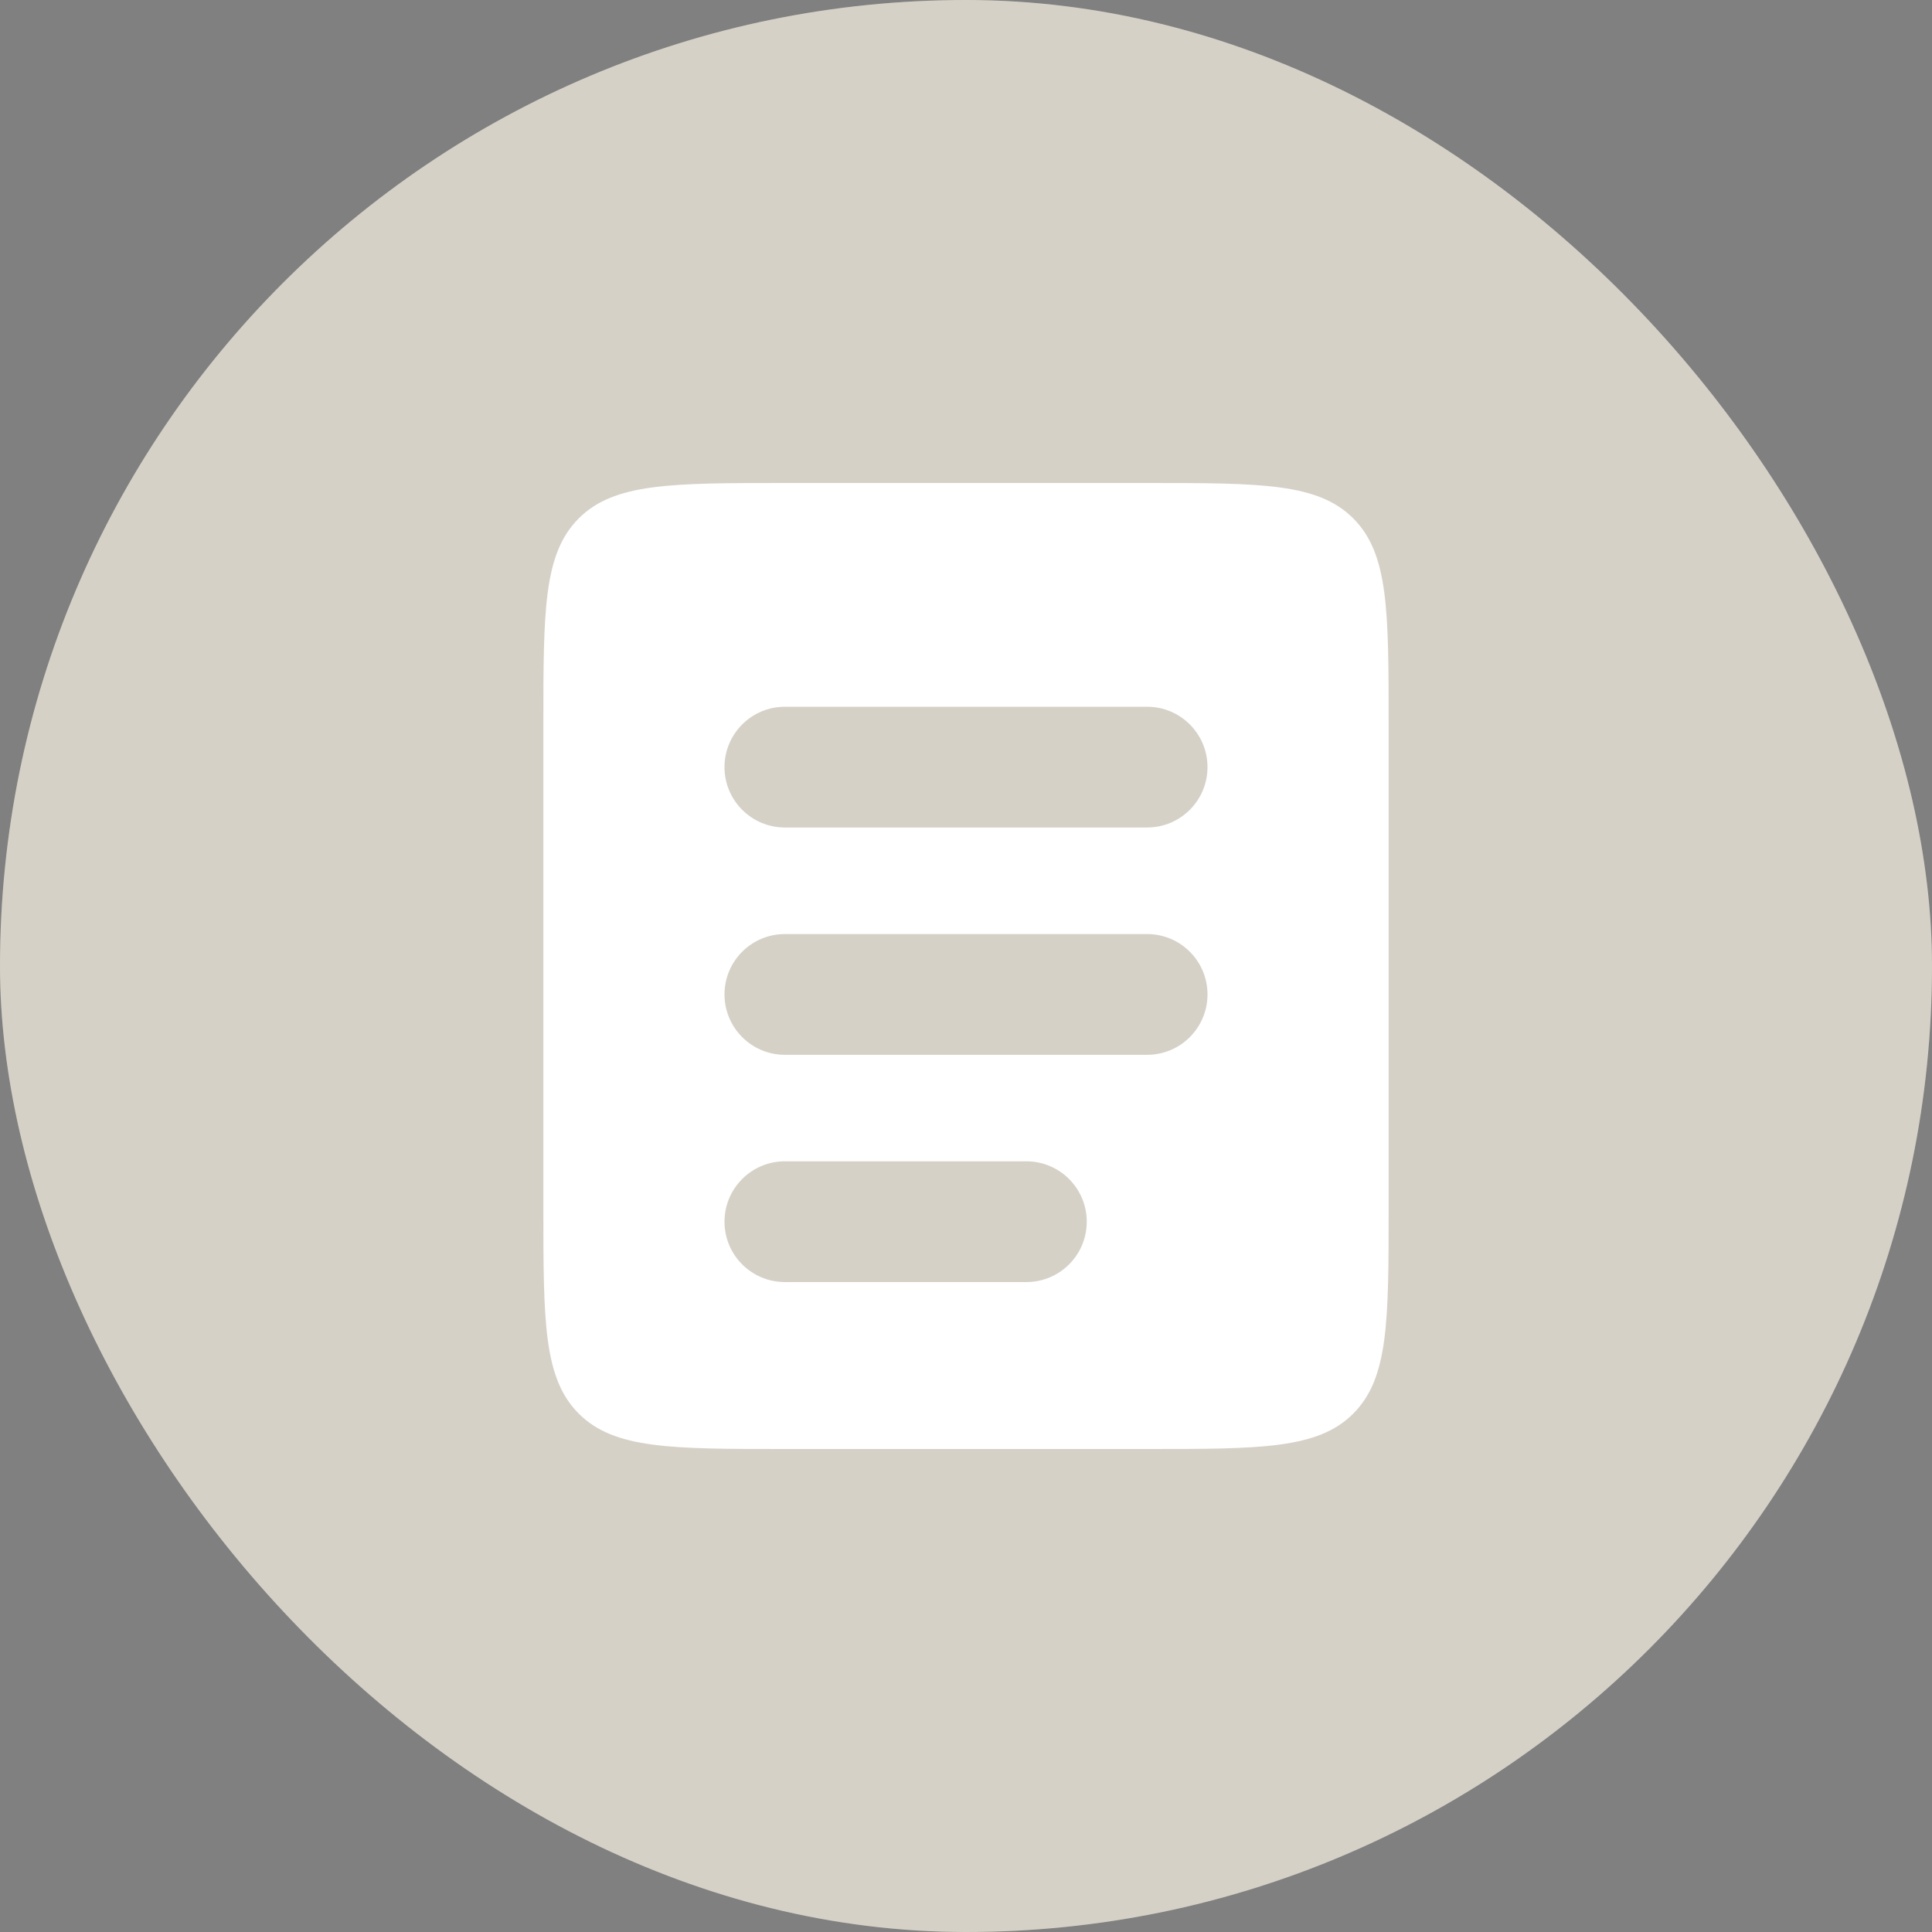
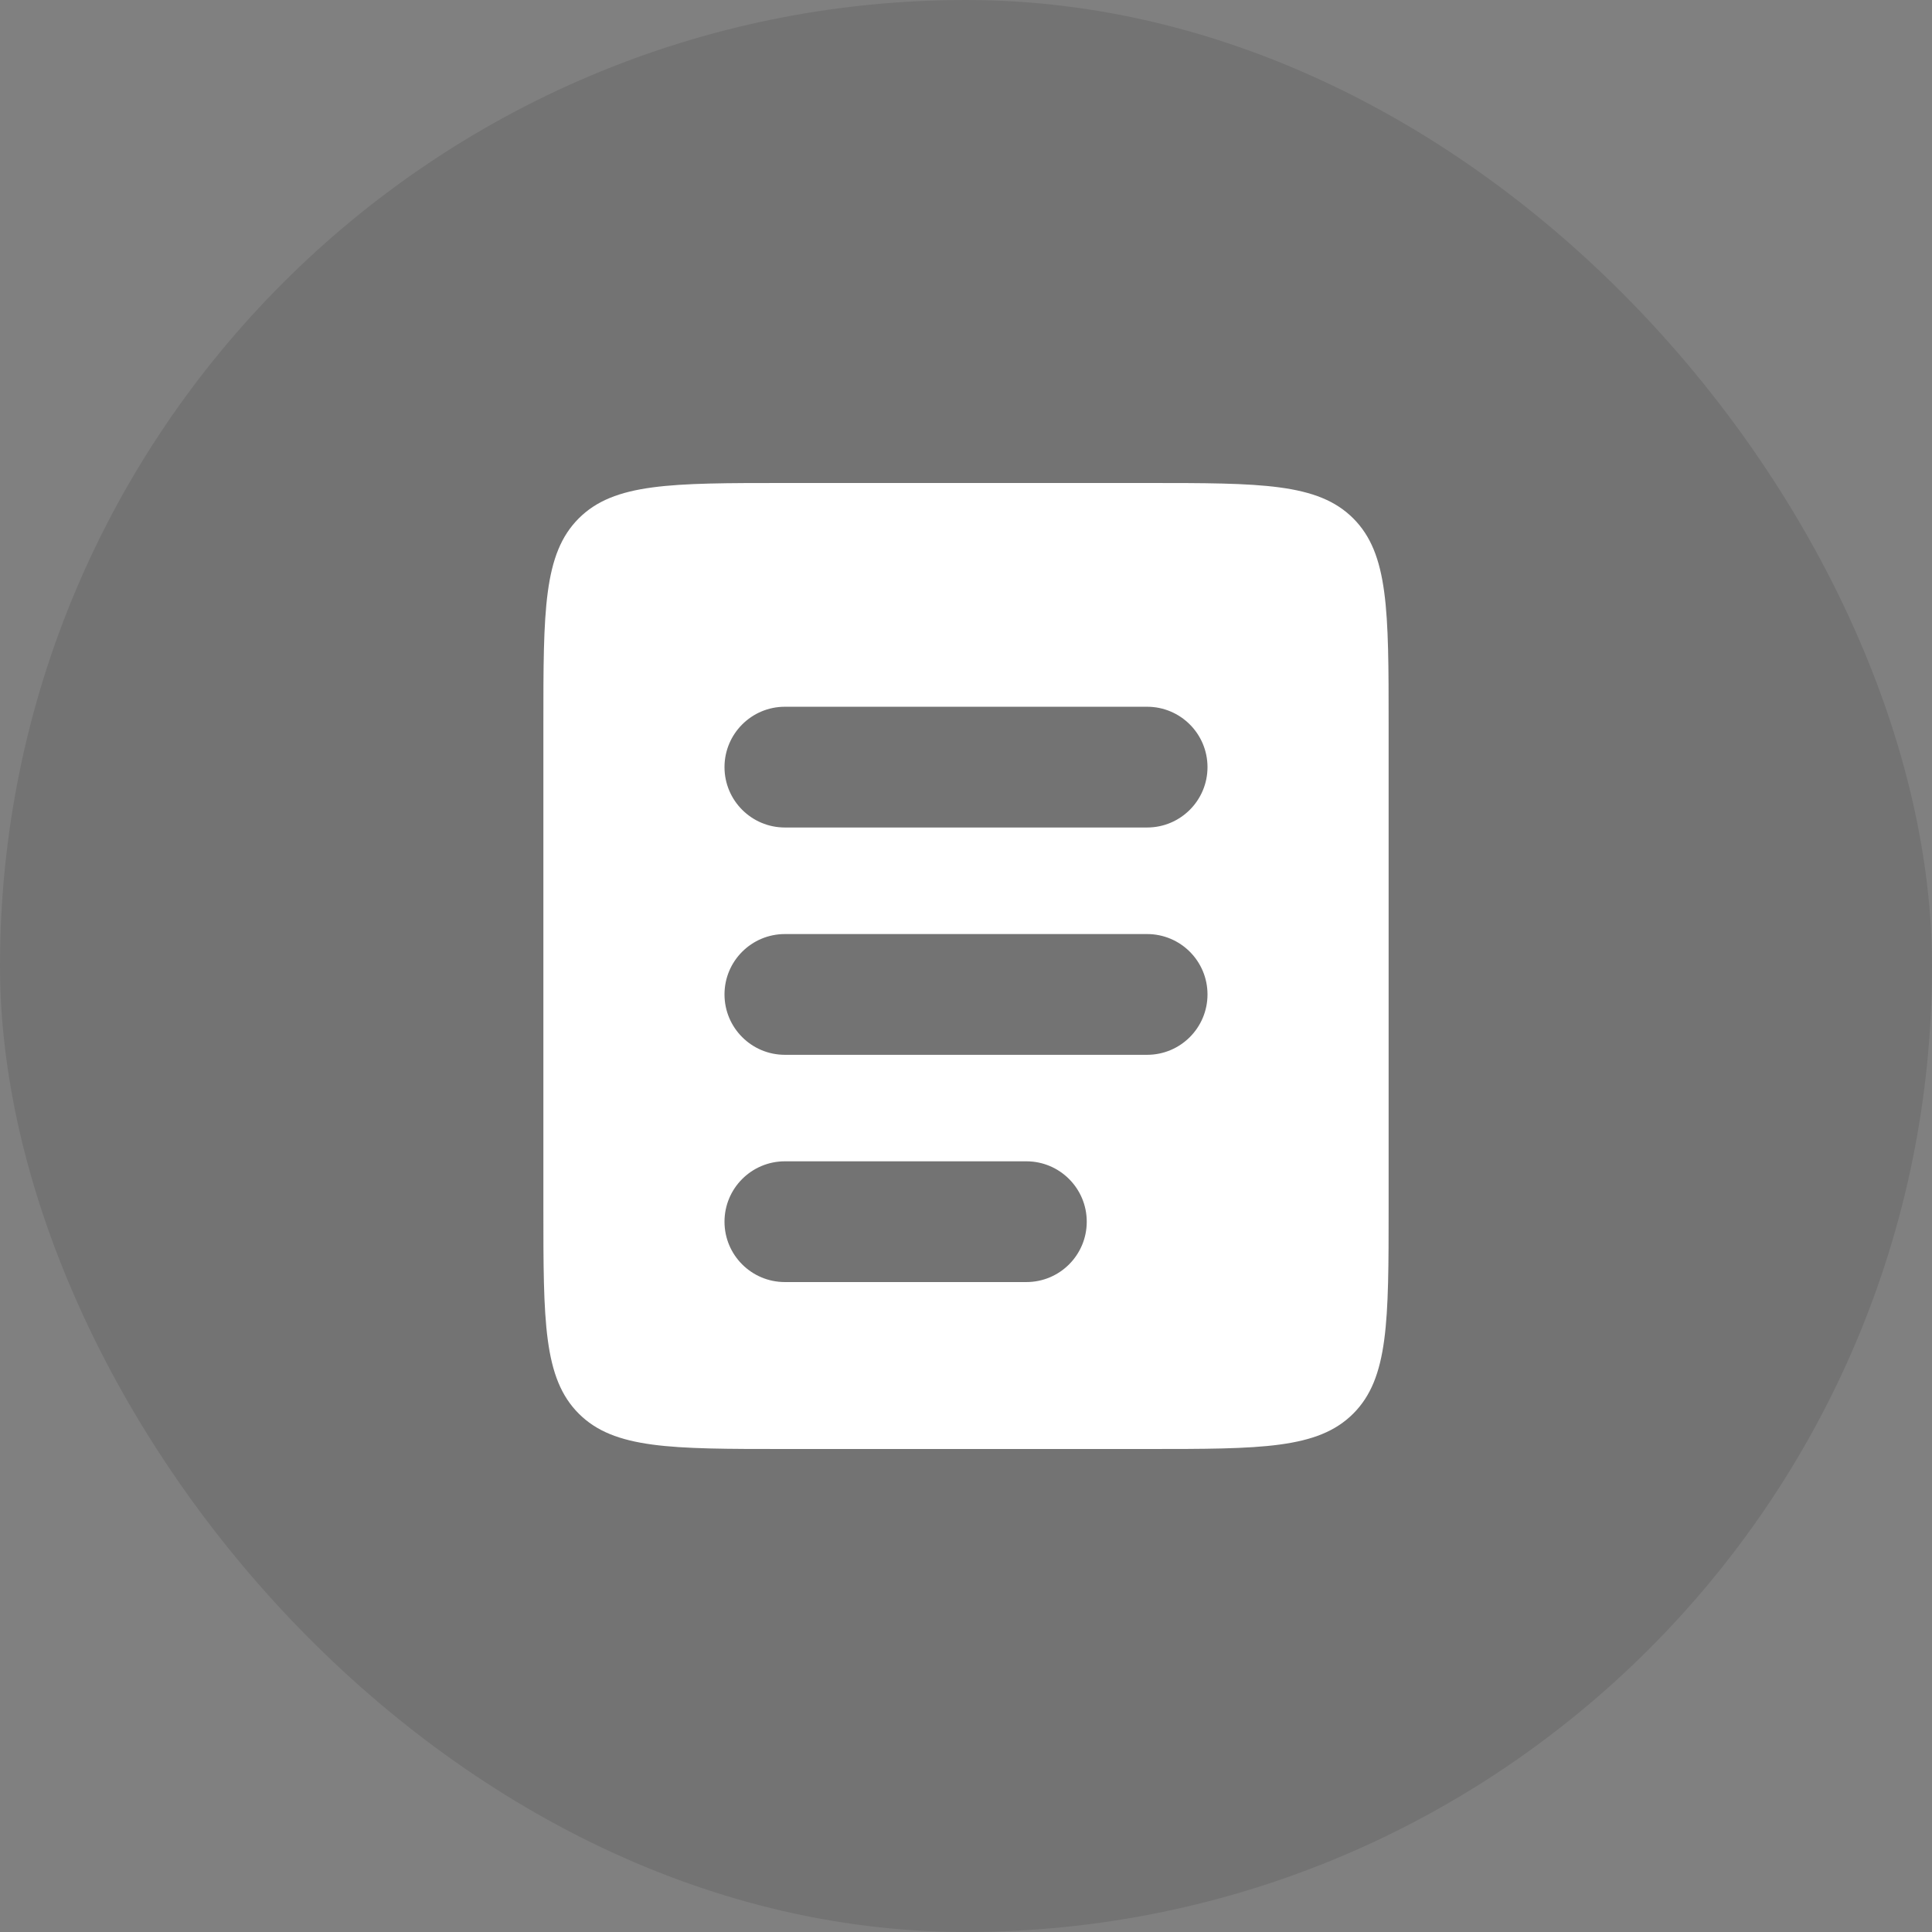
<svg xmlns="http://www.w3.org/2000/svg" width="32" height="32" viewBox="0 0 32 32" fill="none">
  <rect x="0" y="0" width="32" height="32" fill="#808080" stroke="none" />
-   <rect width="32" height="32" rx="16" fill="#EDE8DD" />
  <rect width="32" height="32" rx="16" fill="black" fill-opacity="0.1" />
  <path fill-rule="evenodd" clip-rule="evenodd" d="M9.586 8.586C9 9.172 9 10.114 9 12V20C9 21.886 9 22.828 9.586 23.414C10.172 24 11.114 24 13 24H19C20.886 24 21.828 24 22.414 23.414C23 22.828 23 21.886 23 20V12C23 10.114 23 9.172 22.414 8.586C21.828 8 20.886 8 19 8H13C11.114 8 10.172 8 9.586 8.586ZM13 11.706C12.448 11.706 12 12.154 12 12.706C12 13.258 12.448 13.706 13 13.706H19C19.552 13.706 20 13.258 20 12.706C20 12.154 19.552 11.706 19 11.706H13ZM13 15.471C12.448 15.471 12 15.918 12 16.471C12 17.023 12.448 17.471 13 17.471H19C19.552 17.471 20 17.023 20 16.471C20 15.918 19.552 15.471 19 15.471H13ZM13 19.235C12.448 19.235 12 19.683 12 20.235C12 20.788 12.448 21.235 13 21.235H17C17.552 21.235 18 20.788 18 20.235C18 19.683 17.552 19.235 17 19.235H13Z" fill="white" />
</svg>